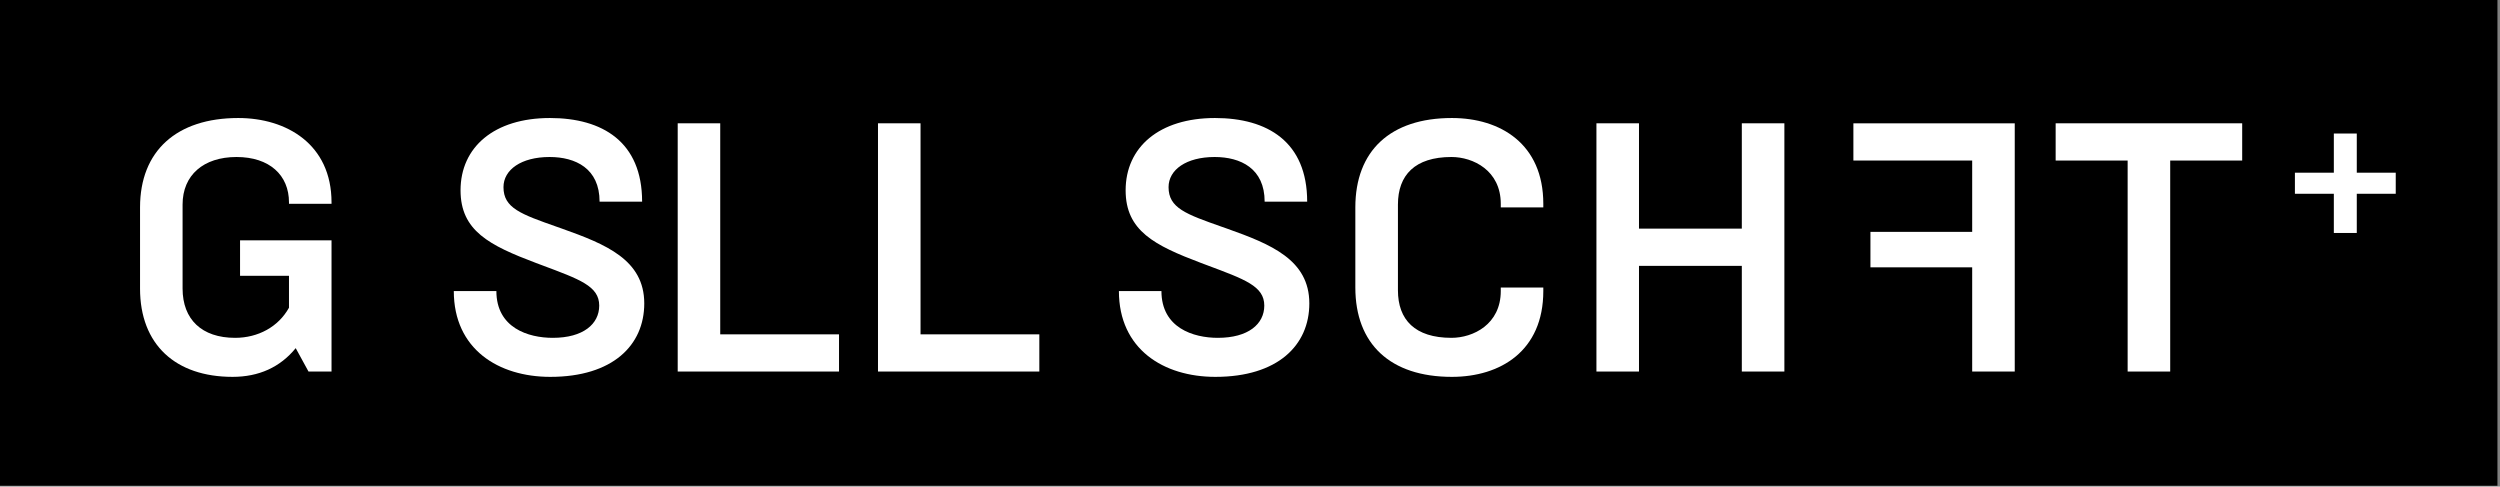
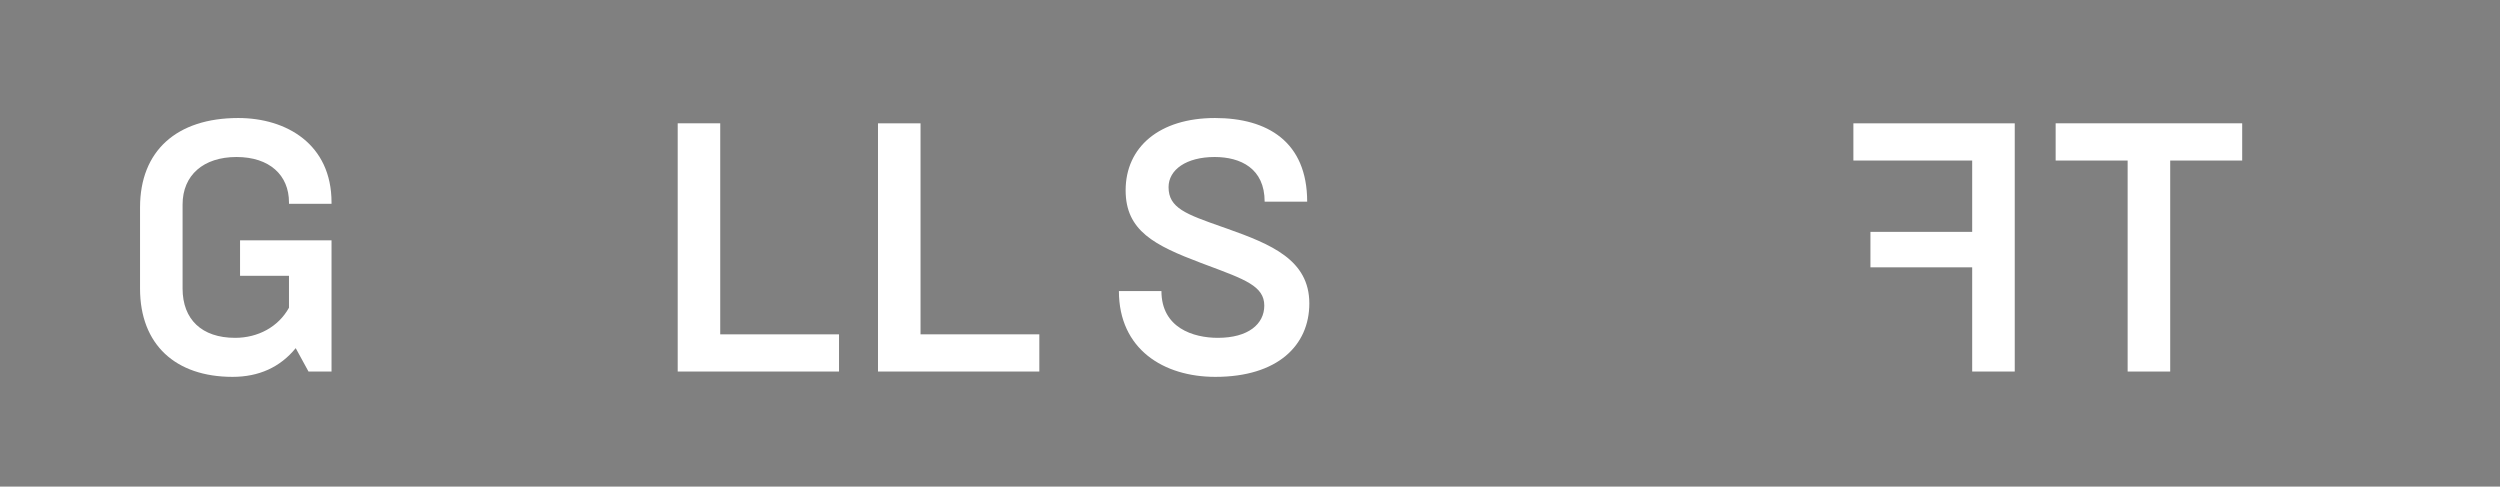
<svg xmlns="http://www.w3.org/2000/svg" width="100%" height="100%" viewBox="0 0 447 87" version="1.1" xml:space="preserve" style="fill-rule:evenodd;clip-rule:evenodd;stroke-linejoin:round;stroke-miterlimit:2;">
  <rect x="0" y="0" width="447" height="87" fill="#808080" stroke="none" />
-   <rect x="0" y="0" width="446.543" height="86.848" />
  <g>
    <path d="M25.04,51.595l0,-14.515c0,-10.084 6.527,-15.979 17.563,-15.979c8.624,0 16.675,4.684 16.675,15.088l0,0.25l-7.607,0l0,-0.25c0,-4.881 -3.487,-8.117 -9.386,-8.117c-5.896,0 -9.639,3.236 -9.639,8.498l0,15.024c0,5.515 3.431,8.811 9.388,8.811c4.118,0 7.734,-1.962 9.637,-5.384l0,-5.709l-8.749,0l0,-6.338l16.356,0l0,23.456l-4.118,0l-2.285,-4.182c-2.791,3.422 -6.599,5.135 -11.287,5.135c-10.206,0.001 -16.548,-5.767 -16.548,-15.788Z" style="fill:#fff;fill-rule:nonzero;" />
-     <path d="M81.139,52.038l7.614,0c0,6.595 5.705,8.367 10.084,8.367c5.447,0 8.304,-2.469 8.304,-5.764c0,-3.489 -3.487,-4.692 -10.274,-7.236l-1.015,-0.38c-8.369,-3.16 -13.506,-5.764 -13.506,-12.996c0,-7.729 6.023,-12.928 15.979,-12.928c9.386,0 16.485,4.249 16.485,14.953l-7.605,0c0,-5.949 -4.312,-7.982 -8.939,-7.982c-5.074,0 -8.243,2.282 -8.243,5.388c0,3.747 3.104,4.823 9.574,7.105l0.886,0.312c7.856,2.798 14.711,5.578 14.711,13.376c0,7.484 -5.646,13.13 -16.804,13.13c-9.259,0.001 -17.251,-4.944 -17.251,-15.345Z" style="fill:#fff;fill-rule:nonzero;" />
    <path d="M121.173,22.046l7.604,0l0,37.735l21.24,0l0,6.649l-28.844,0l0,-44.384Z" style="fill:#fff;fill-rule:nonzero;" />
-     <path d="M156.985,22.046l7.607,0l0,37.735l21.241,0l0,6.649l-28.848,0l0,-44.384Z" style="fill:#fff;fill-rule:nonzero;" />
+     <path d="M156.985,22.046l7.607,0l0,37.735l21.241,0l0,6.649l-28.848,0Z" style="fill:#fff;fill-rule:nonzero;" />
    <path d="M200.059,52.038l7.605,0c0,6.595 5.711,8.367 10.084,8.367c5.452,0 8.306,-2.469 8.306,-5.764c0,-3.489 -3.485,-4.692 -10.272,-7.236l-1.015,-0.38c-8.367,-3.16 -13.504,-5.764 -13.504,-12.996c0,-7.729 6.023,-12.928 15.979,-12.928c9.382,0 16.48,4.249 16.48,14.953l-7.604,0c0,-5.949 -4.312,-7.982 -8.938,-7.982c-5.076,0 -8.242,2.282 -8.242,5.388c0,3.747 3.105,4.823 9.569,7.105l0.891,0.312c7.865,2.798 14.709,5.578 14.709,13.376c0,7.484 -5.646,13.13 -16.804,13.13c-9.253,0.001 -17.244,-4.944 -17.244,-15.345Z" style="fill:#fff;fill-rule:nonzero;" />
-     <path d="M242.335,51.409l0,-14.329c0,-10.084 6.222,-15.979 17.255,-15.979c8.684,0 16.354,4.625 16.354,15.338l0,0.641l-7.605,0l0,-0.641c0,-5.959 -4.947,-8.367 -8.818,-8.367c-6.532,0 -9.569,3.236 -9.569,8.498l0,15.342c0,5.261 3.037,8.493 9.569,8.493c3.871,0 8.818,-2.405 8.818,-8.367l0,-0.629l7.605,0l0,0.629c0,10.722 -7.671,15.346 -16.354,15.346c-11.033,0 -17.255,-5.899 -17.255,-15.975Z" style="fill:#fff;fill-rule:nonzero;" />
-     <path d="M285.442,22.046l7.609,0l0,18.832l18.386,0l0,-18.832l7.61,0l0,44.384l-7.61,0l0,-18.894l-18.386,0l0,18.895l-7.609,0l0,-44.385Z" style="fill:#fff;fill-rule:nonzero;" />
    <path d="M360.235,66.431l-7.609,0l0,-18.638l-18.192,0l0,-6.337l18.192,0l0,-12.751l-21.241,0l0,-6.659l28.851,0l0,44.385l-0.001,0Z" style="fill:#fff;fill-rule:nonzero;" />
    <path d="M380.421,28.705l-12.871,0l0,-6.659l33.353,0l0,6.659l-12.871,0l0,37.726l-7.61,0l0,-37.726l-0.001,0Z" style="fill:#fff;fill-rule:nonzero;" />
-     <path d="M417.29,34.646l-6.96,0l0,-3.768l6.96,0l0,-7.004l4.102,0l0,7.004l6.966,0l0,3.768l-6.966,0l0,7.009l-4.102,0l0,-7.009Z" style="fill:#fff;fill-rule:nonzero;" />
  </g>
</svg>